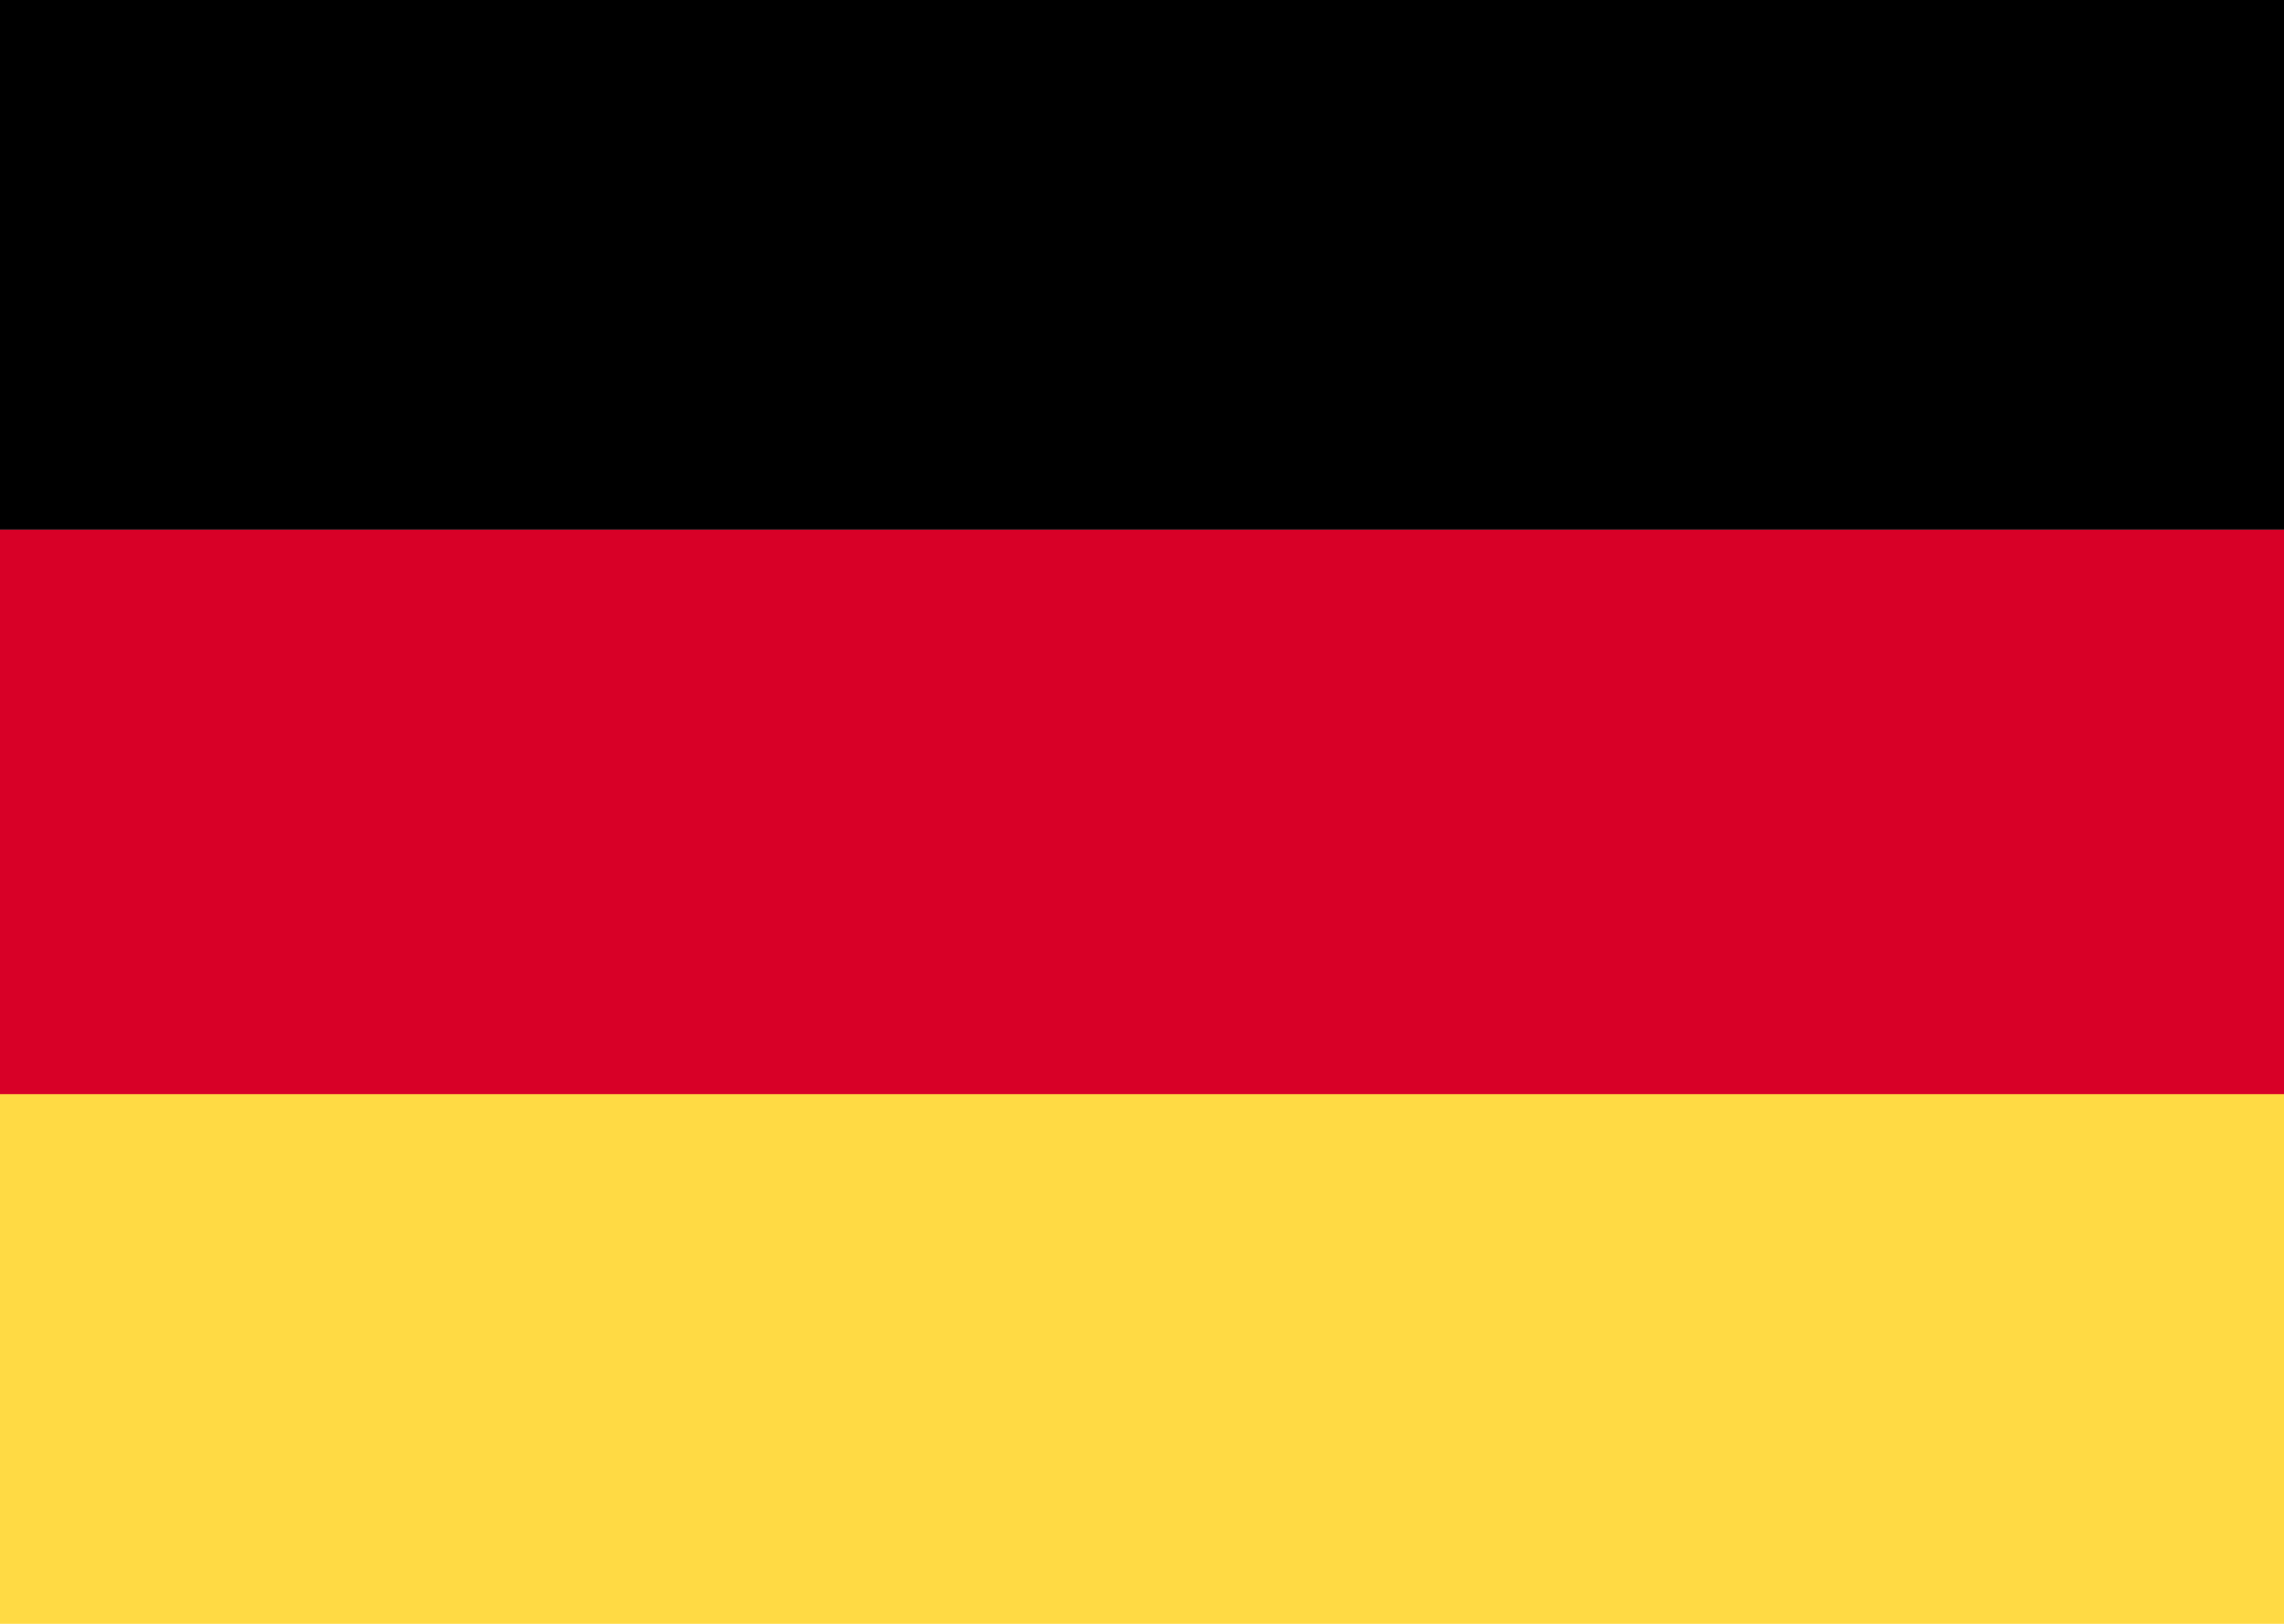
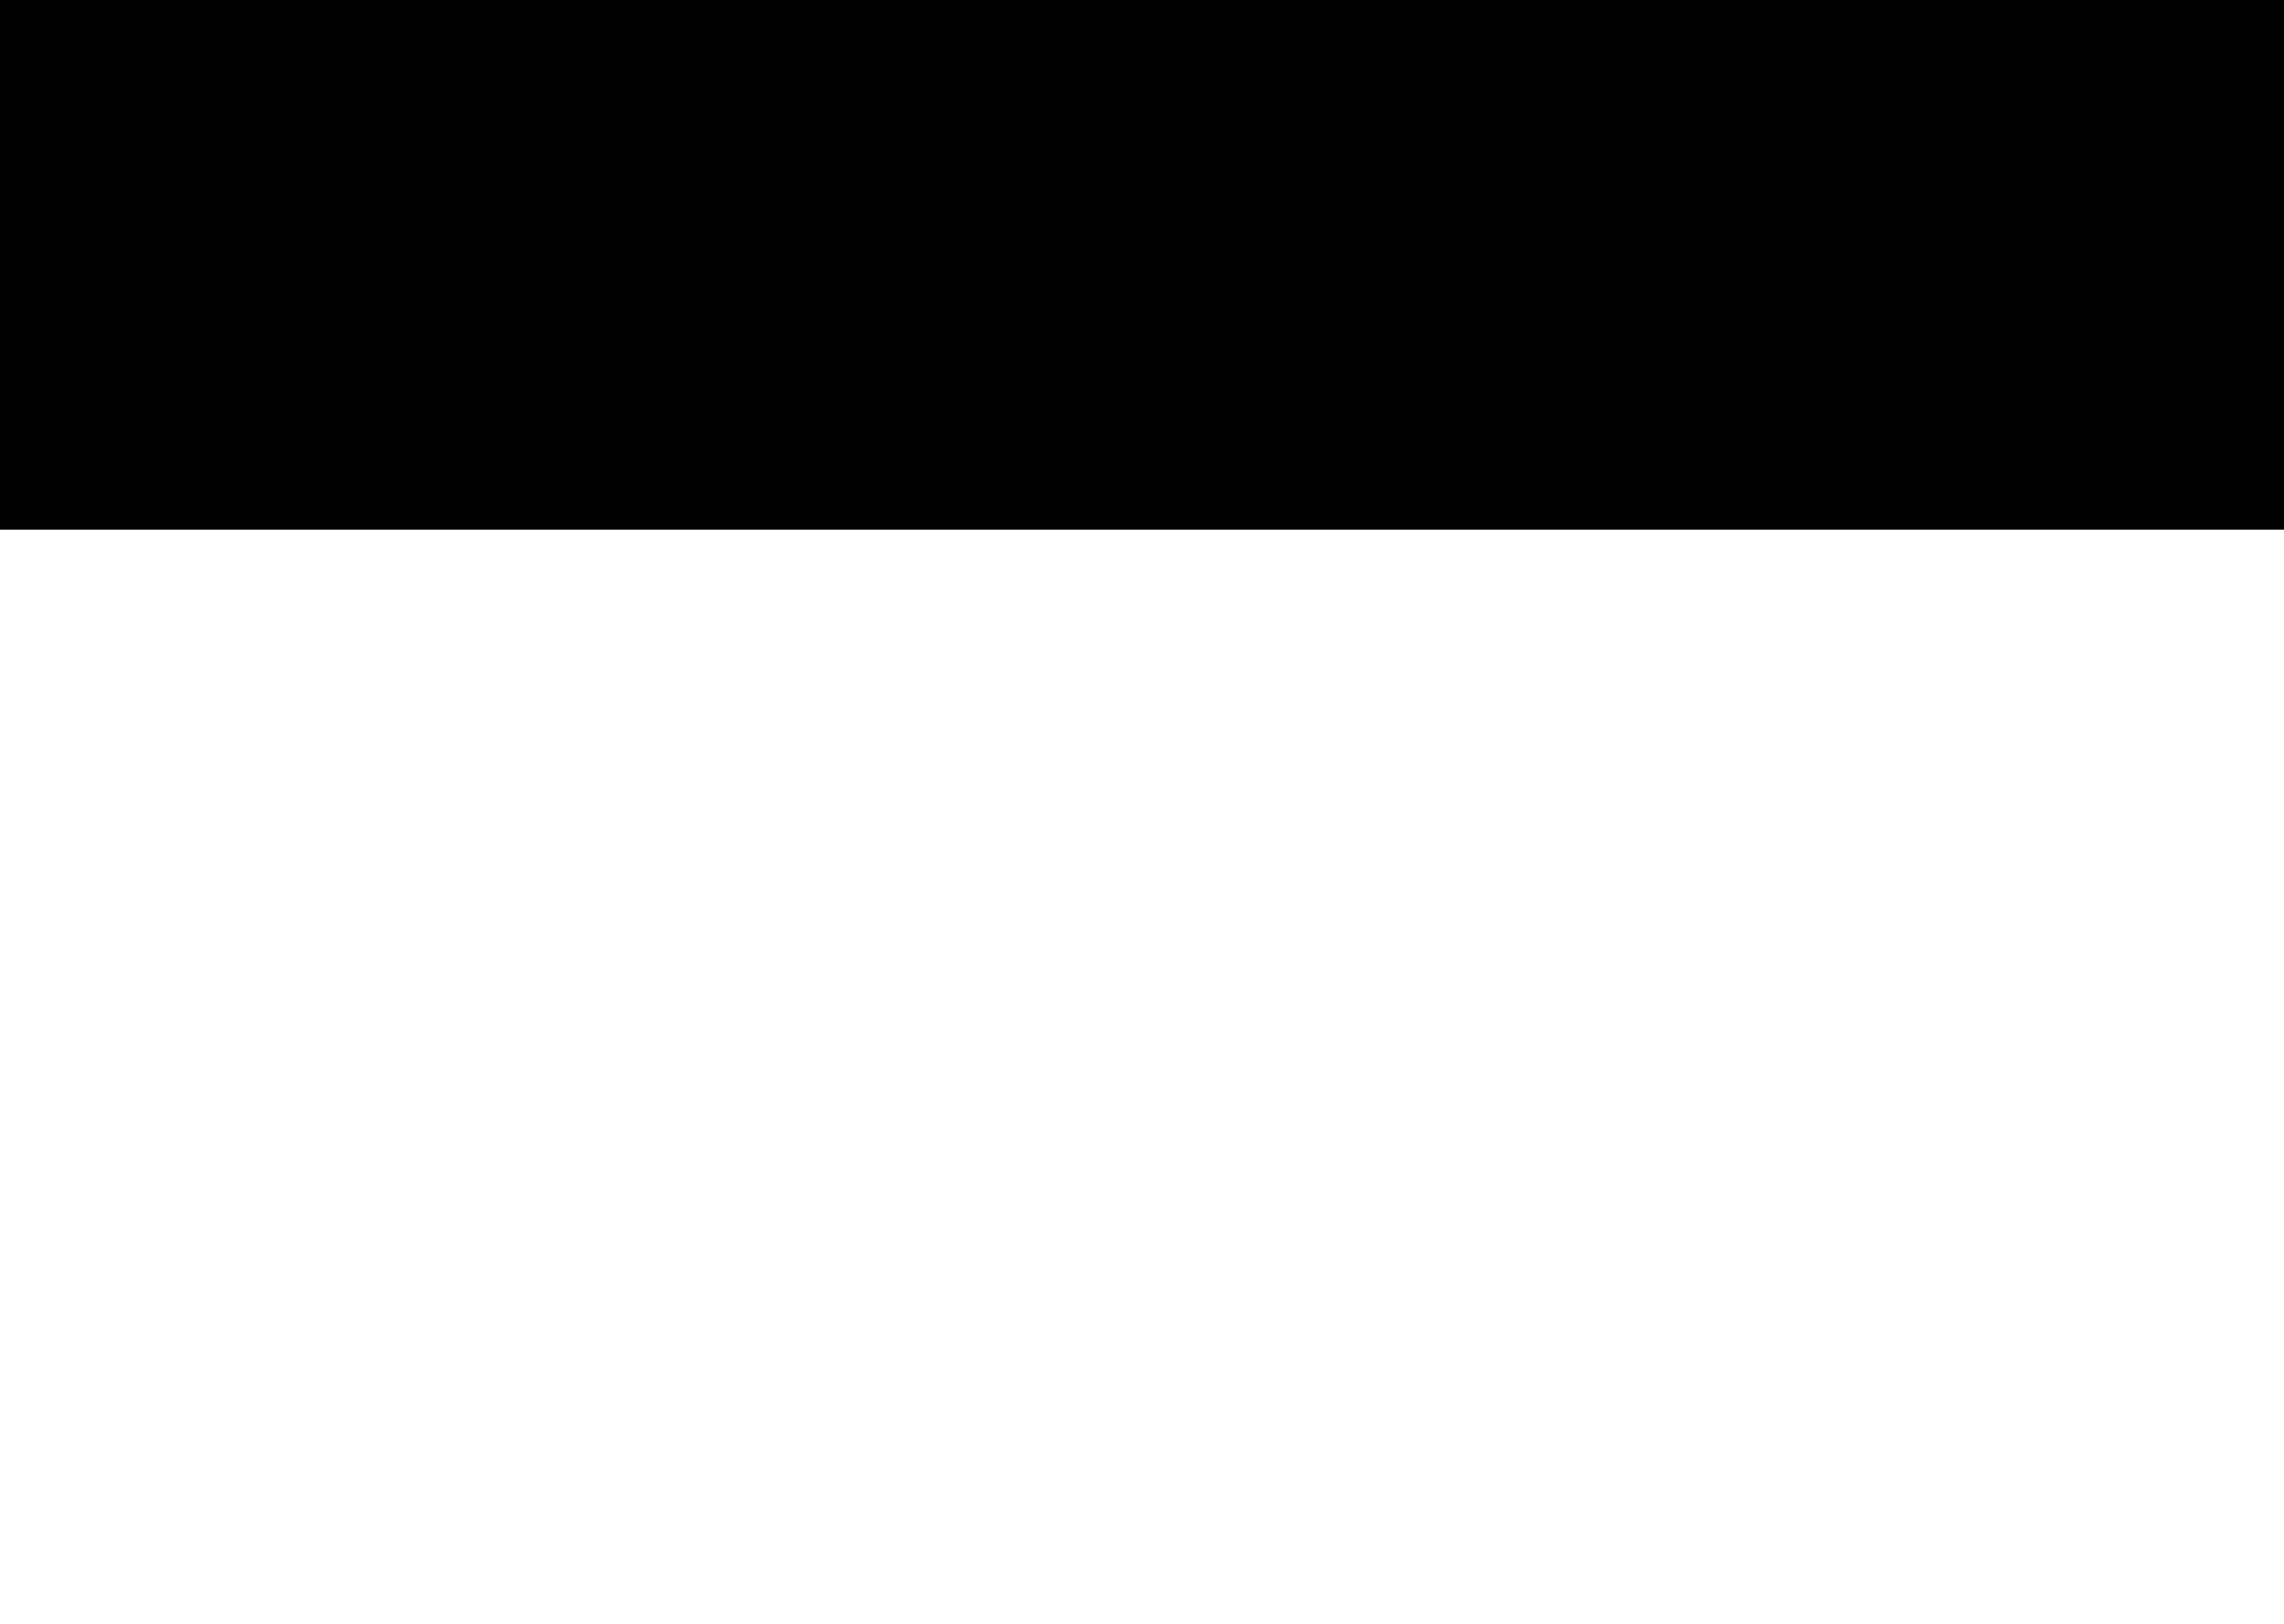
<svg xmlns="http://www.w3.org/2000/svg" version="1.1" id="Layer_1" x="0px" y="0px" width="720px" height="512px" viewBox="0 0 720 512" enable-background="new 0 0 720 512" xml:space="preserve">
-   <rect x="-1" y="167" fill="#D80027" width="722" height="178.1" />
  <rect x="-1" y="-11.1" width="722" height="178.1" />
-   <rect x="-1" y="345" fill="#FFDA44" width="722" height="178.1" />
</svg>